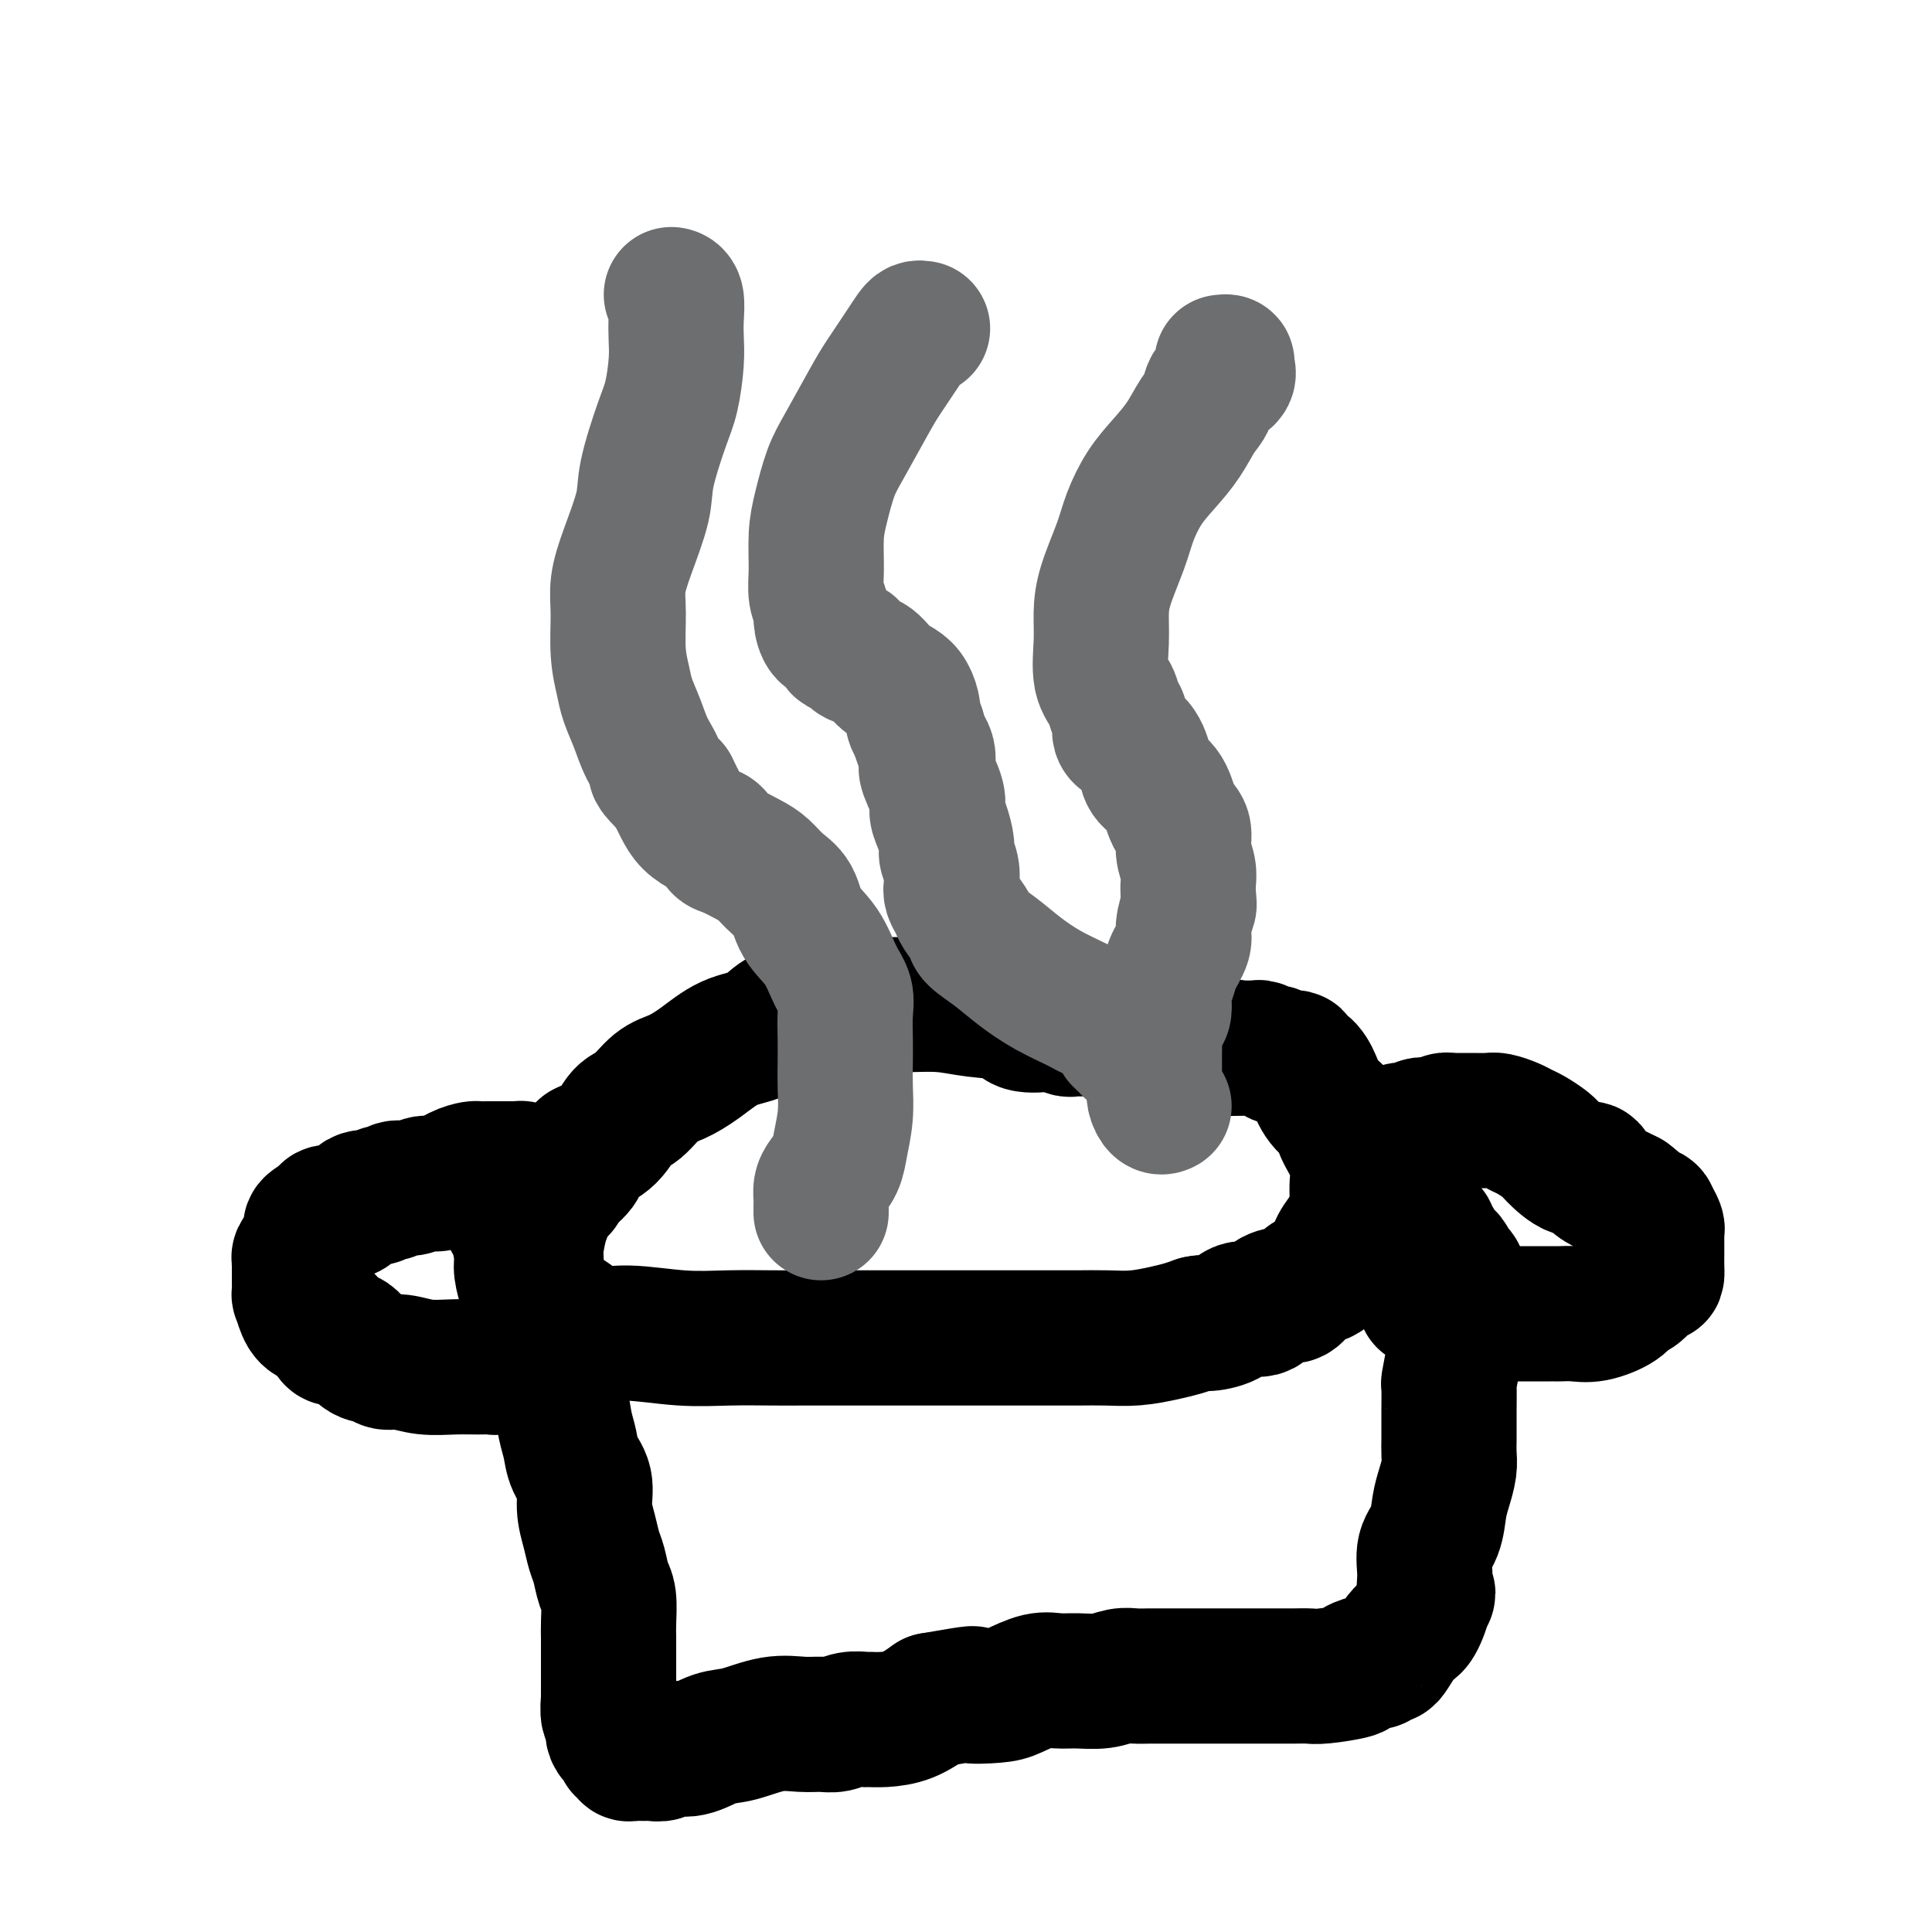
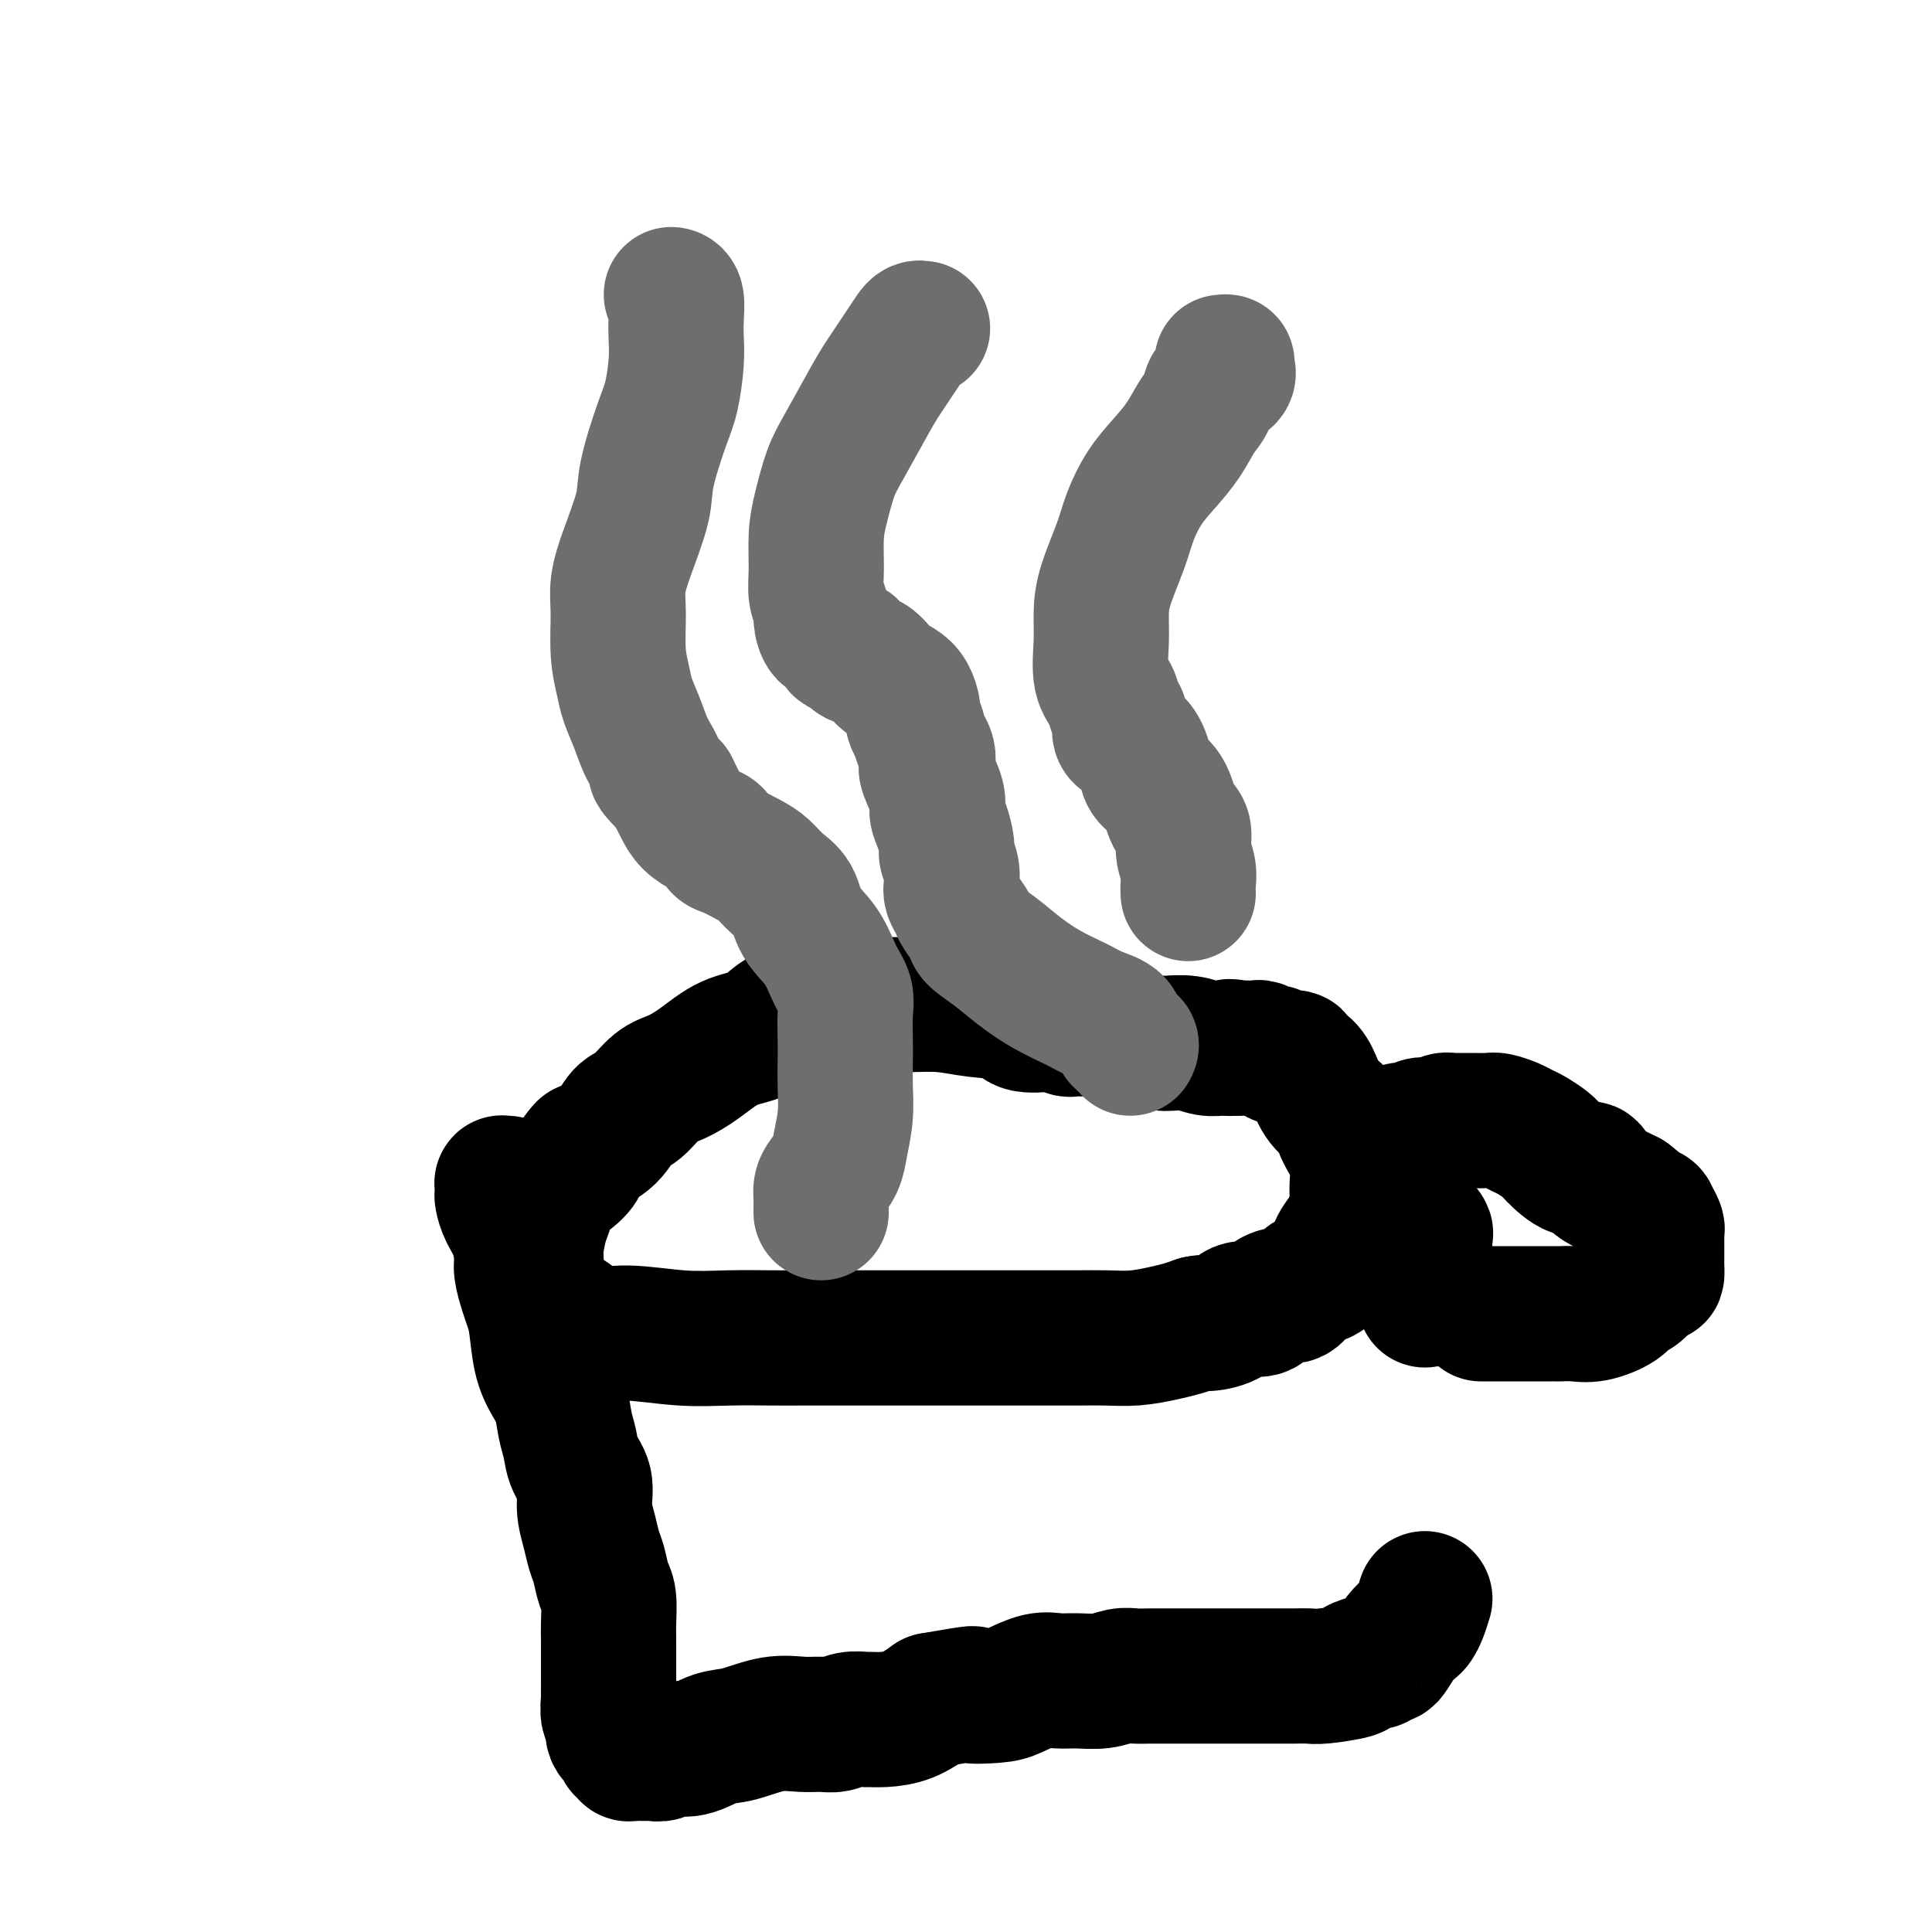
<svg xmlns="http://www.w3.org/2000/svg" viewBox="0 0 400 400" version="1.1">
  <g fill="none" stroke="#000000" stroke-width="28" stroke-linecap="round" stroke-linejoin="round">
    <path d="M226,213c-0.447,-0.000 -0.893,-0.000 -1,0c-0.107,0.000 0.127,0.001 0,0c-0.127,-0.001 -0.615,-0.004 -1,0c-0.385,0.004 -0.666,0.015 -1,0c-0.334,-0.015 -0.720,-0.055 -1,0c-0.280,0.055 -0.455,0.204 -1,0c-0.545,-0.204 -1.459,-0.761 -2,-1c-0.541,-0.239 -0.708,-0.159 -2,0c-1.292,0.159 -3.710,0.396 -5,0c-1.290,-0.396 -1.453,-1.427 -3,-2c-1.547,-0.573 -4.477,-0.689 -7,-1c-2.523,-0.311 -4.640,-0.815 -7,-1c-2.360,-0.185 -4.964,-0.049 -8,0c-3.036,0.049 -6.505,0.013 -9,0c-2.495,-0.013 -4.018,-0.001 -5,0c-0.982,0.001 -1.424,-0.009 -2,0c-0.576,0.009 -1.285,0.037 -2,0c-0.715,-0.037 -1.435,-0.139 -2,0c-0.565,0.139 -0.975,0.519 -2,1c-1.025,0.481 -2.665,1.064 -4,2c-1.335,0.936 -2.366,2.227 -4,3c-1.634,0.773 -3.872,1.030 -6,2c-2.128,0.970 -4.145,2.653 -6,4c-1.855,1.347 -3.548,2.360 -5,3c-1.452,0.640 -2.663,0.909 -4,2c-1.337,1.091 -2.802,3.004 -4,4c-1.198,0.996 -2.130,1.076 -3,2c-0.870,0.924 -1.677,2.693 -3,4c-1.323,1.307 -3.161,2.154 -5,3" />
    <path d="M121,238c-2.410,2.526 -0.936,2.340 -1,3c-0.064,0.660 -1.667,2.165 -3,3c-1.333,0.835 -2.395,1.000 -3,2c-0.605,1.000 -0.751,2.836 -1,4c-0.249,1.164 -0.600,1.655 -1,3c-0.400,1.345 -0.847,3.544 -1,5c-0.153,1.456 -0.010,2.169 0,3c0.010,0.831 -0.113,1.778 0,3c0.113,1.222 0.461,2.717 1,4c0.539,1.283 1.268,2.353 2,3c0.732,0.647 1.466,0.871 2,1c0.534,0.129 0.869,0.164 2,1c1.131,0.836 3.057,2.473 5,3c1.943,0.527 3.903,-0.055 7,0c3.097,0.055 7.332,0.747 11,1c3.668,0.253 6.771,0.068 10,0c3.229,-0.068 6.585,-0.018 9,0c2.415,0.018 3.890,0.005 6,0c2.110,-0.005 4.855,-0.001 7,0c2.145,0.001 3.691,0.000 6,0c2.309,-0.000 5.383,-0.000 9,0c3.617,0.000 7.778,0.000 11,0c3.222,-0.000 5.504,-0.000 8,0c2.496,0.000 5.204,0.001 7,0c1.796,-0.001 2.679,-0.003 4,0c1.321,0.003 3.081,0.012 5,0c1.919,-0.012 3.998,-0.045 6,0c2.002,0.045 3.928,0.167 6,0c2.072,-0.167 4.288,-0.622 6,-1c1.712,-0.378 2.918,-0.679 4,-1c1.082,-0.321 2.041,-0.660 3,-1" />
    <path d="M248,274c2.254,-0.438 1.390,-0.033 2,0c0.610,0.033 2.695,-0.307 4,-1c1.305,-0.693 1.829,-1.738 3,-2c1.171,-0.262 2.988,0.259 4,0c1.012,-0.259 1.219,-1.296 2,-2c0.781,-0.704 2.136,-1.073 3,-1c0.864,0.073 1.239,0.589 2,0c0.761,-0.589 1.910,-2.283 3,-3c1.090,-0.717 2.123,-0.458 3,-1c0.877,-0.542 1.598,-1.885 2,-3c0.402,-1.115 0.485,-2.002 1,-3c0.515,-0.998 1.461,-2.105 2,-3c0.539,-0.895 0.669,-1.577 1,-2c0.331,-0.423 0.862,-0.588 1,-2c0.138,-1.412 -0.116,-4.071 0,-6c0.116,-1.929 0.603,-3.128 0,-5c-0.603,-1.872 -2.296,-4.417 -3,-6c-0.704,-1.583 -0.417,-2.202 -1,-3c-0.583,-0.798 -2.034,-1.773 -3,-3c-0.966,-1.227 -1.446,-2.706 -2,-4c-0.554,-1.294 -1.181,-2.403 -2,-3c-0.819,-0.597 -1.829,-0.681 -2,-1c-0.171,-0.319 0.497,-0.874 0,-1c-0.497,-0.126 -2.161,0.176 -3,0c-0.839,-0.176 -0.855,-0.832 -1,-1c-0.145,-0.168 -0.419,0.151 -1,0c-0.581,-0.151 -1.468,-0.773 -2,-1c-0.532,-0.227 -0.710,-0.061 -1,0c-0.290,0.061 -0.694,0.016 -1,0c-0.306,-0.016 -0.516,-0.005 -1,0c-0.484,0.005 -1.242,0.002 -2,0" />
    <path d="M256,217c-2.307,-0.614 -1.073,-0.151 -1,0c0.073,0.151 -1.014,-0.012 -2,0c-0.986,0.012 -1.872,0.199 -3,0c-1.128,-0.199 -2.498,-0.785 -4,-1c-1.502,-0.215 -3.135,-0.058 -4,0c-0.865,0.058 -0.961,0.017 -1,0c-0.039,-0.017 -0.019,-0.008 0,0" />
    <path d="M105,245c-0.423,0.023 -0.846,0.046 -1,0c-0.154,-0.046 -0.039,-0.162 0,0c0.039,0.162 0.003,0.600 0,1c-0.003,0.400 0.028,0.761 0,1c-0.028,0.239 -0.113,0.355 0,1c0.113,0.645 0.426,1.818 1,3c0.574,1.182 1.411,2.374 2,4c0.589,1.626 0.932,3.684 1,5c0.068,1.316 -0.137,1.888 0,3c0.137,1.112 0.617,2.765 1,4c0.383,1.235 0.670,2.051 1,3c0.330,0.949 0.704,2.032 1,4c0.296,1.968 0.513,4.823 1,7c0.487,2.177 1.242,3.678 2,5c0.758,1.322 1.517,2.467 2,4c0.483,1.533 0.689,3.455 1,5c0.311,1.545 0.727,2.713 1,4c0.273,1.287 0.402,2.694 1,4c0.598,1.306 1.666,2.512 2,4c0.334,1.488 -0.065,3.260 0,5c0.065,1.740 0.596,3.450 1,5c0.404,1.550 0.683,2.939 1,4c0.317,1.061 0.673,1.793 1,3c0.327,1.207 0.623,2.890 1,4c0.377,1.110 0.833,1.647 1,3c0.167,1.353 0.045,3.523 0,5c-0.045,1.477 -0.012,2.262 0,3c0.012,0.738 0.003,1.429 0,2c-0.003,0.571 -0.001,1.020 0,2c0.001,0.980 0.000,2.490 0,4" />
    <path d="M126,347c0.001,2.733 0.005,1.567 0,2c-0.005,0.433 -0.017,2.465 0,3c0.017,0.535 0.065,-0.428 0,0c-0.065,0.428 -0.243,2.248 0,3c0.243,0.752 0.906,0.435 1,1c0.094,0.565 -0.382,2.012 0,3c0.382,0.988 1.622,1.519 2,2c0.378,0.481 -0.106,0.914 0,1c0.106,0.086 0.802,-0.173 1,0c0.198,0.173 -0.101,0.778 0,1c0.101,0.222 0.604,0.059 1,0c0.396,-0.059 0.687,-0.015 1,0c0.313,0.015 0.649,-0.000 1,0c0.351,0.000 0.718,0.016 1,0c0.282,-0.016 0.479,-0.064 1,0c0.521,0.064 1.364,0.240 2,0c0.636,-0.240 1.063,-0.895 2,-1c0.937,-0.105 2.382,0.340 4,0c1.618,-0.340 3.409,-1.464 5,-2c1.591,-0.536 2.982,-0.482 5,-1c2.018,-0.518 4.665,-1.607 7,-2c2.335,-0.393 4.360,-0.091 6,0c1.640,0.091 2.896,-0.028 4,0c1.104,0.028 2.054,0.204 3,0c0.946,-0.204 1.886,-0.788 3,-1c1.114,-0.212 2.401,-0.051 3,0c0.599,0.051 0.511,-0.007 1,0c0.489,0.007 1.555,0.079 3,0c1.445,-0.079 3.270,-0.308 5,-1c1.730,-0.692 3.365,-1.846 5,-3" />
    <path d="M193,352c11.147,-1.936 8.014,-1.275 8,-1c-0.014,0.275 3.089,0.164 5,0c1.911,-0.164 2.629,-0.383 4,-1c1.371,-0.617 3.396,-1.633 5,-2c1.604,-0.367 2.789,-0.084 4,0c1.211,0.084 2.449,-0.030 4,0c1.551,0.030 3.414,0.204 5,0c1.586,-0.204 2.894,-0.787 4,-1c1.106,-0.213 2.010,-0.057 3,0c0.990,0.057 2.067,0.015 3,0c0.933,-0.015 1.723,-0.004 3,0c1.277,0.004 3.040,0.001 5,0c1.960,-0.001 4.117,-0.000 6,0c1.883,0.000 3.491,-0.000 5,0c1.509,0.000 2.917,0.001 4,0c1.083,-0.001 1.839,-0.003 3,0c1.161,0.003 2.725,0.012 4,0c1.275,-0.012 2.261,-0.046 3,0c0.739,0.046 1.231,0.171 3,0c1.769,-0.171 4.817,-0.638 6,-1c1.183,-0.362 0.502,-0.618 1,-1c0.498,-0.382 2.174,-0.888 3,-1c0.826,-0.112 0.801,0.171 1,0c0.199,-0.171 0.620,-0.795 1,-1c0.380,-0.205 0.718,0.009 1,0c0.282,-0.009 0.509,-0.242 1,-1c0.491,-0.758 1.245,-2.040 2,-3c0.755,-0.960 1.512,-1.598 2,-2c0.488,-0.402 0.708,-0.570 1,-1c0.292,-0.430 0.655,-1.123 1,-2c0.345,-0.877 0.673,-1.939 1,-3" />
-     <path d="M295,331c1.230,-1.909 0.304,-0.681 0,-1c-0.304,-0.319 0.012,-2.184 0,-4c-0.012,-1.816 -0.353,-3.581 0,-5c0.353,-1.419 1.401,-2.490 2,-4c0.599,-1.510 0.749,-3.457 1,-5c0.251,-1.543 0.603,-2.682 1,-4c0.397,-1.318 0.838,-2.815 1,-4c0.162,-1.185 0.044,-2.060 0,-3c-0.044,-0.940 -0.012,-1.947 0,-3c0.012,-1.053 0.006,-2.154 0,-3c-0.006,-0.846 -0.012,-1.437 0,-3c0.012,-1.563 0.042,-4.098 0,-5c-0.042,-0.902 -0.155,-0.169 0,-1c0.155,-0.831 0.577,-3.225 1,-5c0.423,-1.775 0.845,-2.932 1,-4c0.155,-1.068 0.042,-2.048 0,-3c-0.042,-0.952 -0.014,-1.875 0,-3c0.014,-1.125 0.015,-2.452 0,-3c-0.015,-0.548 -0.045,-0.318 0,-1c0.045,-0.682 0.167,-2.276 0,-3c-0.167,-0.724 -0.622,-0.579 -1,-1c-0.378,-0.421 -0.680,-1.408 -1,-2c-0.320,-0.592 -0.659,-0.789 -1,-1c-0.341,-0.211 -0.682,-0.435 -1,-1c-0.318,-0.565 -0.611,-1.471 -1,-2c-0.389,-0.529 -0.874,-0.681 -1,-1c-0.126,-0.319 0.107,-0.805 0,-1c-0.107,-0.195 -0.553,-0.097 -1,0" />
    <path d="M295,255c-1.083,-1.409 -0.290,-0.432 0,0c0.290,0.432 0.078,0.320 0,1c-0.078,0.680 -0.021,2.153 0,3c0.021,0.847 0.006,1.068 0,2c-0.006,0.932 -0.001,2.576 0,4c0.001,1.424 0.000,2.629 0,3c-0.000,0.371 -0.000,-0.092 0,0c0.000,0.092 0.000,0.741 0,1c-0.000,0.259 -0.000,0.130 0,0" />
    <path d="M284,235c-0.081,-0.000 -0.162,-0.000 0,0c0.162,0.000 0.568,0.000 1,0c0.432,-0.000 0.889,-0.000 1,0c0.111,0.000 -0.124,0.001 0,0c0.124,-0.001 0.606,-0.004 1,0c0.394,0.004 0.700,0.016 1,0c0.300,-0.016 0.594,-0.061 1,0c0.406,0.061 0.925,0.226 1,0c0.075,-0.226 -0.293,-0.844 0,-1c0.293,-0.156 1.248,0.151 2,0c0.752,-0.151 1.302,-0.758 2,-1c0.698,-0.242 1.543,-0.117 2,0c0.457,0.117 0.525,0.228 1,0c0.475,-0.228 1.358,-0.793 2,-1c0.642,-0.207 1.044,-0.055 1,0c-0.044,0.055 -0.532,0.014 0,0c0.532,-0.014 2.086,-0.001 3,0c0.914,0.001 1.190,-0.011 2,0c0.810,0.011 2.155,0.043 3,0c0.845,-0.043 1.189,-0.163 2,0c0.811,0.163 2.088,0.608 3,1c0.912,0.392 1.458,0.730 2,1c0.542,0.270 1.081,0.474 2,1c0.919,0.526 2.219,1.376 3,2c0.781,0.624 1.042,1.021 2,2c0.958,0.979 2.613,2.538 4,3c1.387,0.462 2.507,-0.175 3,0c0.493,0.175 0.359,1.160 1,2c0.641,0.840 2.057,1.534 3,2c0.943,0.466 1.412,0.705 2,1c0.588,0.295 1.294,0.648 2,1" />
    <path d="M337,248c4.056,3.009 2.197,3.030 2,3c-0.197,-0.030 1.268,-0.111 2,0c0.732,0.111 0.732,0.414 1,1c0.268,0.586 0.804,1.456 1,2c0.196,0.544 0.052,0.764 0,1c-0.052,0.236 -0.014,0.488 0,1c0.014,0.512 0.002,1.283 0,2c-0.002,0.717 0.004,1.380 0,2c-0.004,0.620 -0.018,1.198 0,2c0.018,0.802 0.068,1.828 0,2c-0.068,0.172 -0.254,-0.510 -1,0c-0.746,0.510 -2.051,2.214 -3,3c-0.949,0.786 -1.543,0.656 -2,1c-0.457,0.344 -0.777,1.164 -2,2c-1.223,0.836 -3.350,1.688 -5,2c-1.650,0.312 -2.824,0.084 -4,0c-1.176,-0.084 -2.355,-0.022 -3,0c-0.645,0.022 -0.754,0.006 -1,0c-0.246,-0.006 -0.627,-0.002 -1,0c-0.373,0.002 -0.738,0.000 -1,0c-0.262,-0.000 -0.421,-0.000 -1,0c-0.579,0.000 -1.578,0.000 -3,0c-1.422,-0.000 -3.267,-0.000 -5,0c-1.733,0.000 -3.352,0.000 -4,0c-0.648,-0.000 -0.324,-0.000 0,0" />
-     <path d="M116,246c-0.437,0.120 -0.874,0.240 -1,0c-0.126,-0.240 0.060,-0.838 0,-1c-0.060,-0.162 -0.364,0.114 -1,0c-0.636,-0.114 -1.602,-0.619 -2,-1c-0.398,-0.381 -0.228,-0.638 -1,-1c-0.772,-0.362 -2.487,-0.829 -3,-1c-0.513,-0.171 0.176,-0.046 0,0c-0.176,0.046 -1.217,0.012 -2,0c-0.783,-0.012 -1.308,-0.004 -2,0c-0.692,0.004 -1.552,0.003 -2,0c-0.448,-0.003 -0.483,-0.007 -1,0c-0.517,0.007 -1.517,0.025 -2,0c-0.483,-0.025 -0.449,-0.094 -1,0c-0.551,0.094 -1.685,0.350 -3,1c-1.315,0.650 -2.809,1.695 -4,2c-1.191,0.305 -2.078,-0.130 -3,0c-0.922,0.130 -1.880,0.824 -3,1c-1.120,0.176 -2.401,-0.165 -3,0c-0.599,0.165 -0.517,0.835 -1,1c-0.483,0.165 -1.531,-0.176 -2,0c-0.469,0.176 -0.357,0.870 -1,1c-0.643,0.130 -2.040,-0.302 -3,0c-0.960,0.302 -1.484,1.339 -2,2c-0.516,0.661 -1.023,0.947 -2,1c-0.977,0.053 -2.422,-0.128 -3,0c-0.578,0.128 -0.289,0.564 0,1" />
-     <path d="M68,252c-5.272,2.057 -3.451,2.201 -3,3c0.451,0.799 -0.468,2.254 -1,3c-0.532,0.746 -0.679,0.782 -1,1c-0.321,0.218 -0.818,0.619 -1,1c-0.182,0.381 -0.049,0.741 0,1c0.049,0.259 0.012,0.417 0,1c-0.012,0.583 -0.001,1.591 0,2c0.001,0.409 -0.009,0.218 0,1c0.009,0.782 0.038,2.536 0,3c-0.038,0.464 -0.142,-0.361 0,0c0.142,0.361 0.530,1.908 1,3c0.470,1.092 1.020,1.729 2,2c0.980,0.271 2.388,0.177 3,1c0.612,0.823 0.429,2.564 1,3c0.571,0.436 1.898,-0.434 3,0c1.102,0.434 1.980,2.173 3,3c1.020,0.827 2.183,0.743 3,1c0.817,0.257 1.289,0.853 2,1c0.711,0.147 1.662,-0.157 3,0c1.338,0.157 3.064,0.775 5,1c1.936,0.225 4.081,0.057 6,0c1.919,-0.057 3.611,-0.001 5,0c1.389,0.001 2.475,-0.051 3,0c0.525,0.051 0.487,0.206 1,0c0.513,-0.206 1.575,-0.773 2,-1c0.425,-0.227 0.212,-0.113 0,0" />
-     <path d="M105,282c2.833,-0.167 1.417,-0.083 0,0" />
  </g>
  <g fill="none" stroke="#6D6E70" stroke-width="28" stroke-linecap="round" stroke-linejoin="round">
    <path d="M170,251c0.001,0.066 0.002,0.132 0,0c-0.002,-0.132 -0.008,-0.460 0,-1c0.008,-0.540 0.029,-1.290 0,-2c-0.029,-0.710 -0.109,-1.381 0,-2c0.109,-0.619 0.407,-1.186 1,-2c0.593,-0.814 1.479,-1.875 2,-3c0.521,-1.125 0.676,-2.312 1,-4c0.324,-1.688 0.819,-3.876 1,-6c0.181,-2.124 0.050,-4.186 0,-6c-0.050,-1.814 -0.019,-3.382 0,-5c0.019,-1.618 0.026,-3.286 0,-5c-0.026,-1.714 -0.083,-3.475 0,-5c0.083,-1.525 0.308,-2.814 0,-4c-0.308,-1.186 -1.149,-2.270 -2,-4c-0.851,-1.730 -1.712,-4.105 -3,-6c-1.288,-1.895 -3.004,-3.308 -4,-5c-0.996,-1.692 -1.271,-3.662 -2,-5c-0.729,-1.338 -1.911,-2.045 -3,-3c-1.089,-0.955 -2.084,-2.158 -3,-3c-0.916,-0.842 -1.753,-1.324 -3,-2c-1.247,-0.676 -2.904,-1.545 -4,-2c-1.096,-0.455 -1.630,-0.494 -2,-1c-0.370,-0.506 -0.574,-1.478 -1,-2c-0.426,-0.522 -1.073,-0.594 -2,-1c-0.927,-0.406 -2.134,-1.148 -3,-2c-0.866,-0.852 -1.390,-1.815 -2,-3c-0.610,-1.185 -1.305,-2.593 -2,-4" />
    <path d="M139,163c-4.450,-4.284 -3.076,-3.495 -3,-4c0.076,-0.505 -1.146,-2.305 -2,-4c-0.854,-1.695 -1.339,-3.285 -2,-5c-0.661,-1.715 -1.499,-3.556 -2,-5c-0.501,-1.444 -0.666,-2.493 -1,-4c-0.334,-1.507 -0.839,-3.473 -1,-6c-0.161,-2.527 0.021,-5.615 0,-8c-0.021,-2.385 -0.245,-4.066 0,-6c0.245,-1.934 0.958,-4.121 2,-7c1.042,-2.879 2.412,-6.450 3,-9c0.588,-2.550 0.392,-4.079 1,-7c0.608,-2.921 2.019,-7.235 3,-10c0.981,-2.765 1.532,-3.981 2,-6c0.468,-2.019 0.854,-4.842 1,-7c0.146,-2.158 0.053,-3.650 0,-5c-0.053,-1.350 -0.066,-2.558 0,-4c0.066,-1.442 0.210,-3.119 0,-4c-0.210,-0.881 -0.774,-0.966 -1,-1c-0.226,-0.034 -0.113,-0.017 0,0" />
    <path d="M191,68c-0.342,-0.065 -0.683,-0.129 -1,0c-0.317,0.129 -0.609,0.453 -1,1c-0.391,0.547 -0.881,1.319 -2,3c-1.119,1.681 -2.867,4.273 -4,6c-1.133,1.727 -1.652,2.591 -3,5c-1.348,2.409 -3.524,6.362 -5,9c-1.476,2.638 -2.253,3.959 -3,6c-0.747,2.041 -1.464,4.802 -2,7c-0.536,2.198 -0.890,3.833 -1,6c-0.110,2.167 0.025,4.865 0,7c-0.025,2.135 -0.210,3.708 0,5c0.210,1.292 0.815,2.302 1,3c0.185,0.698 -0.048,1.085 0,2c0.048,0.915 0.378,2.357 1,3c0.622,0.643 1.535,0.485 2,1c0.465,0.515 0.484,1.703 1,2c0.516,0.297 1.531,-0.296 2,0c0.469,0.296 0.391,1.482 1,2c0.609,0.518 1.904,0.369 3,1c1.096,0.631 1.992,2.042 3,3c1.008,0.958 2.129,1.464 3,2c0.871,0.536 1.491,1.102 2,2c0.509,0.898 0.906,2.126 1,3c0.094,0.874 -0.116,1.392 0,2c0.116,0.608 0.558,1.304 1,2" />
    <path d="M190,151c0.478,1.670 0.672,2.345 1,3c0.328,0.655 0.791,1.291 1,2c0.209,0.709 0.164,1.490 0,2c-0.164,0.510 -0.446,0.749 0,2c0.446,1.251 1.621,3.514 2,5c0.379,1.486 -0.038,2.197 0,3c0.038,0.803 0.532,1.699 1,3c0.468,1.301 0.909,3.006 1,4c0.091,0.994 -0.168,1.278 0,2c0.168,0.722 0.765,1.883 1,3c0.235,1.117 0.109,2.190 0,3c-0.109,0.810 -0.200,1.357 0,2c0.200,0.643 0.692,1.382 1,2c0.308,0.618 0.433,1.116 1,2c0.567,0.884 1.577,2.155 2,3c0.423,0.845 0.259,1.266 1,2c0.741,0.734 2.388,1.783 4,3c1.612,1.217 3.189,2.604 5,4c1.811,1.396 3.856,2.801 6,4c2.144,1.199 4.386,2.191 6,3c1.614,0.809 2.601,1.436 4,2c1.399,0.564 3.212,1.066 4,2c0.788,0.934 0.551,2.302 1,3c0.449,0.698 1.582,0.726 2,1c0.418,0.274 0.119,0.792 0,1c-0.119,0.208 -0.060,0.104 0,0" />
    <path d="M253,75c0.446,-0.063 0.891,-0.127 1,0c0.109,0.127 -0.120,0.444 0,1c0.120,0.556 0.588,1.351 0,2c-0.588,0.649 -2.232,1.152 -3,2c-0.768,0.848 -0.659,2.041 -1,3c-0.341,0.959 -1.131,1.683 -2,3c-0.869,1.317 -1.817,3.227 -3,5c-1.183,1.773 -2.600,3.411 -4,5c-1.400,1.589 -2.782,3.130 -4,5c-1.218,1.870 -2.273,4.069 -3,6c-0.727,1.931 -1.125,3.594 -2,6c-0.875,2.406 -2.228,5.553 -3,8c-0.772,2.447 -0.965,4.193 -1,6c-0.035,1.807 0.086,3.676 0,6c-0.086,2.324 -0.379,5.102 0,7c0.379,1.898 1.432,2.915 2,4c0.568,1.085 0.653,2.237 1,3c0.347,0.763 0.956,1.138 1,2c0.044,0.862 -0.476,2.210 0,3c0.476,0.790 1.947,1.023 3,2c1.053,0.977 1.687,2.697 2,4c0.313,1.303 0.303,2.189 1,3c0.697,0.811 2.099,1.546 3,3c0.901,1.454 1.299,3.625 2,5c0.701,1.375 1.704,1.954 2,3c0.296,1.046 -0.117,2.559 0,4c0.117,1.441 0.762,2.811 1,4c0.238,1.189 0.068,2.197 0,3c-0.068,0.803 -0.034,1.402 0,2" />
-     <path d="M246,185c0.223,2.482 0.281,2.187 0,3c-0.281,0.813 -0.902,2.733 -1,4c-0.098,1.267 0.328,1.881 0,3c-0.328,1.119 -1.411,2.745 -2,4c-0.589,1.255 -0.683,2.141 -1,3c-0.317,0.859 -0.855,1.693 -1,3c-0.145,1.307 0.105,3.089 0,4c-0.105,0.911 -0.564,0.951 -1,2c-0.436,1.049 -0.849,3.107 -1,4c-0.151,0.893 -0.040,0.619 0,1c0.040,0.381 0.011,1.415 0,2c-0.011,0.585 -0.003,0.721 0,1c0.003,0.279 0.001,0.701 0,1c-0.001,0.299 0.000,0.475 0,1c-0.000,0.525 -0.001,1.400 0,2c0.001,0.600 0.003,0.925 0,1c-0.003,0.075 -0.011,-0.099 0,0c0.011,0.099 0.041,0.471 0,1c-0.041,0.529 -0.155,1.213 0,2c0.155,0.787 0.578,1.675 1,2c0.422,0.325 0.845,0.088 1,0c0.155,-0.088 0.044,-0.025 0,0c-0.044,0.025 -0.022,0.013 0,0" />
  </g>
</svg>